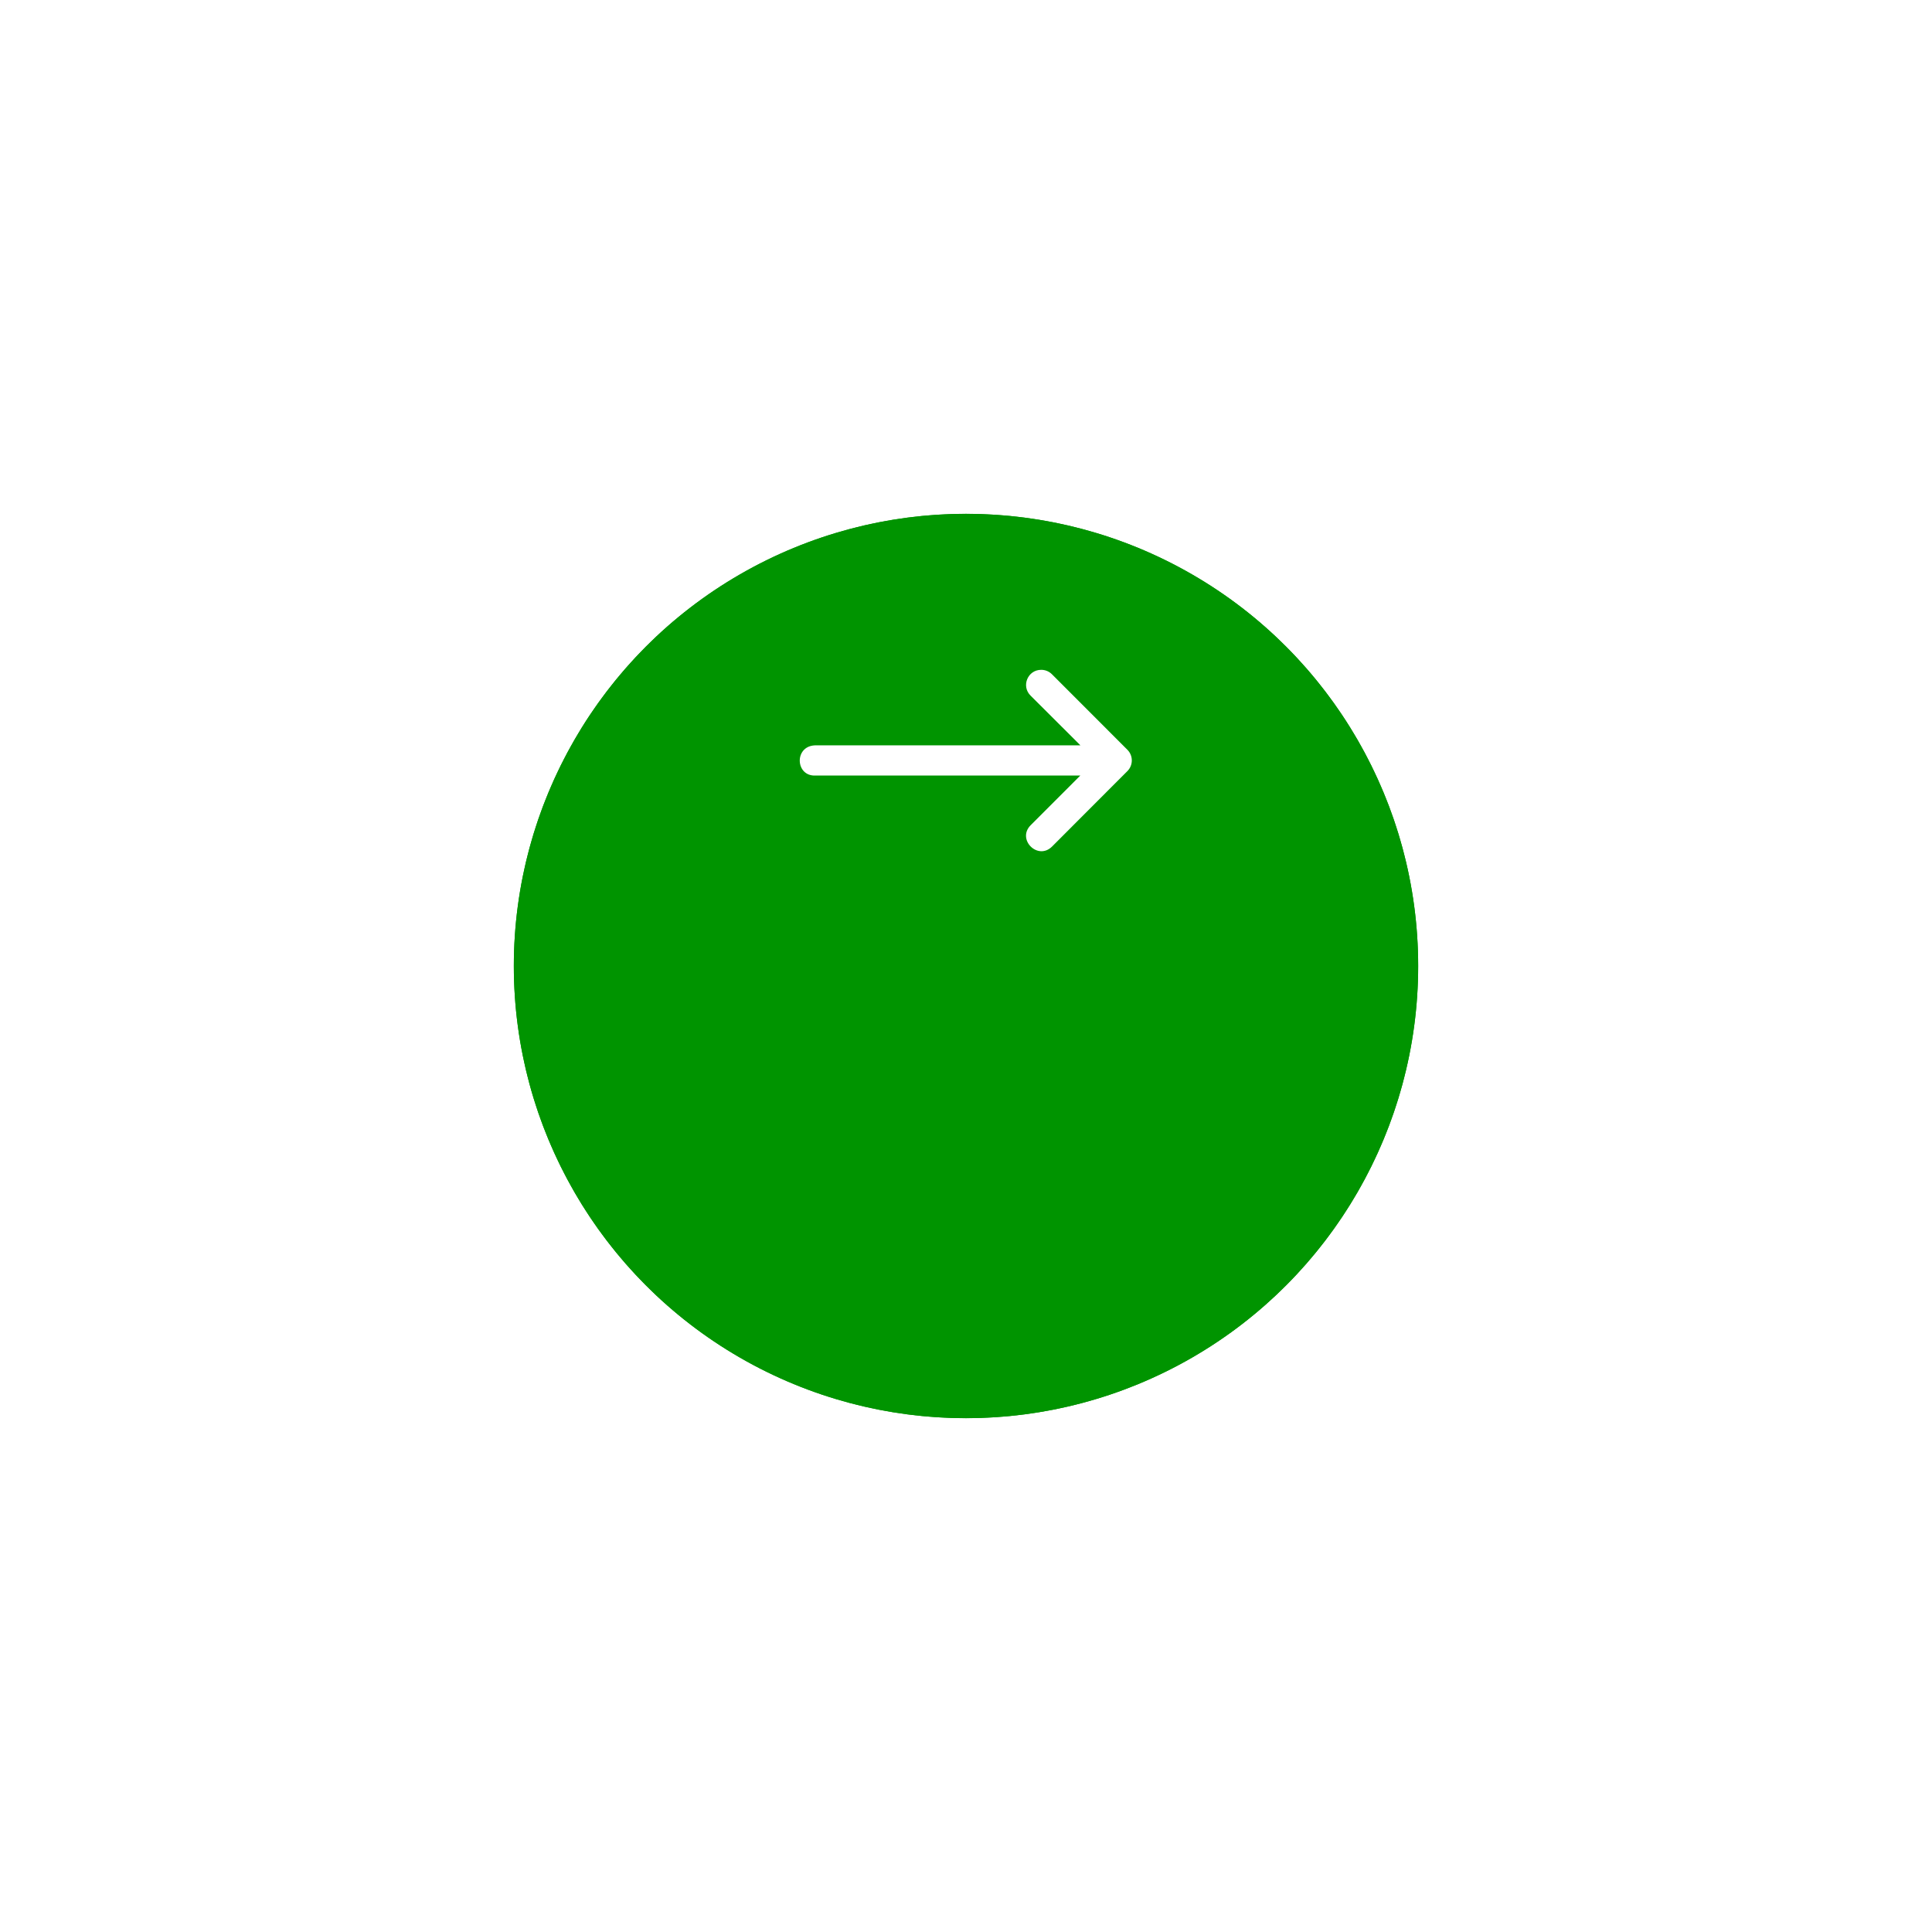
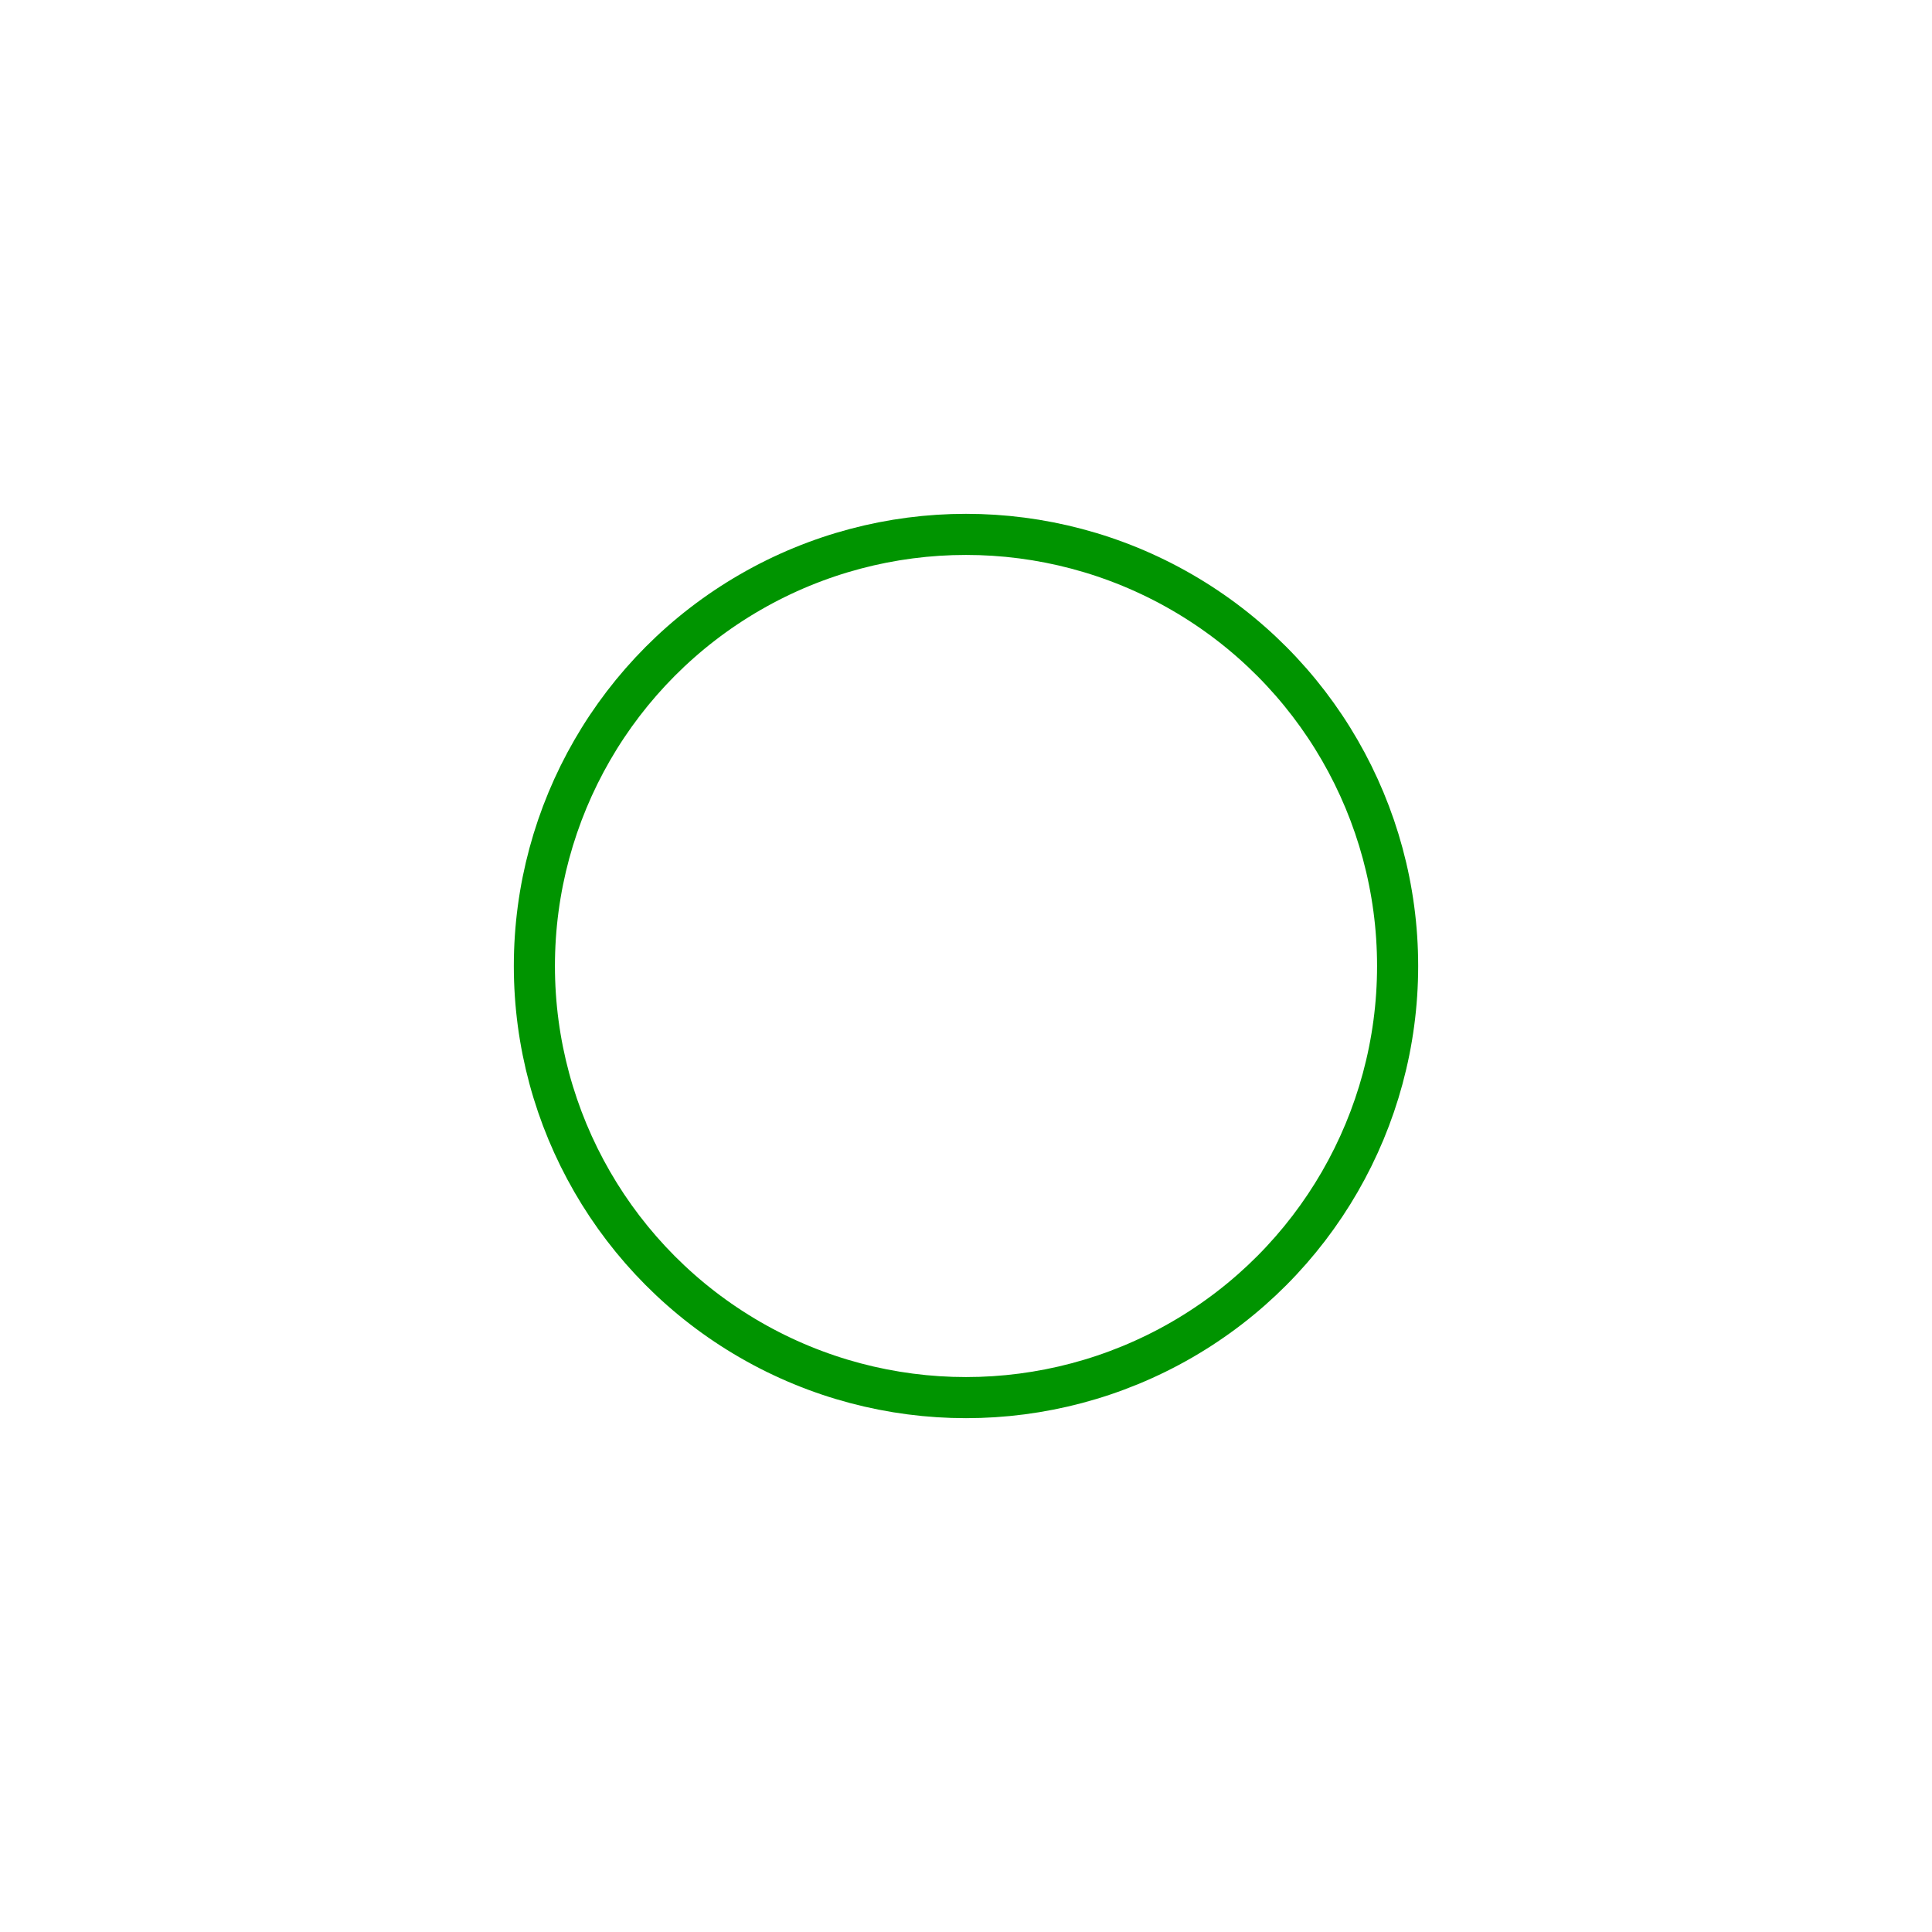
<svg xmlns="http://www.w3.org/2000/svg" width="94" height="94" viewBox="0 0 94 94" fill="none">
  <g filter="url(#filter0_bd_371_8)">
-     <circle cx="47" cy="37" r="22" fill="#009400" />
    <circle cx="47" cy="37" r="21" stroke="#009400" stroke-width="2" />
  </g>
  <g clip-path="url(#clip0_371_8)">
-     <path d="M39.68 37.733H52.562L50.149 40.147C49.455 40.84 50.495 41.88 51.188 41.187L53.386 38.985L54.854 37.516C55.138 37.23 55.138 36.767 54.854 36.481L51.188 32.812C51.049 32.669 50.857 32.588 50.657 32.59C49.997 32.59 49.673 33.394 50.149 33.852L52.568 36.265H39.642C38.625 36.316 38.701 37.784 39.68 37.733Z" fill="white" />
-   </g>
+     </g>
  <defs>
    <filter id="filter0_bd_371_8" x="0" y="0" width="94" height="94" filterUnits="userSpaceOnUse" color-interpolation-filters="sRGB">
      <feFlood flood-opacity="0" result="BackgroundImageFix" />
      <feGaussianBlur in="BackgroundImageFix" stdDeviation="3" />
      <feComposite in2="SourceAlpha" operator="in" result="effect1_backgroundBlur_371_8" />
      <feColorMatrix in="SourceAlpha" type="matrix" values="0 0 0 0 0 0 0 0 0 0 0 0 0 0 0 0 0 0 127 0" result="hardAlpha" />
      <feOffset dy="10" />
      <feGaussianBlur stdDeviation="12.5" />
      <feComposite in2="hardAlpha" operator="out" />
      <feColorMatrix type="matrix" values="0 0 0 0 0.013 0 0 0 0 0.464 0 0 0 0 0.013 0 0 0 0.4 0" />
      <feBlend mode="normal" in2="effect1_backgroundBlur_371_8" result="effect2_dropShadow_371_8" />
      <feBlend mode="normal" in="SourceGraphic" in2="effect2_dropShadow_371_8" result="shape" />
    </filter>
    <clipPath id="clip0_371_8">
      <rect width="17.6" height="17.6" fill="white" transform="translate(38.2 28.199)" />
    </clipPath>
  </defs>
</svg>